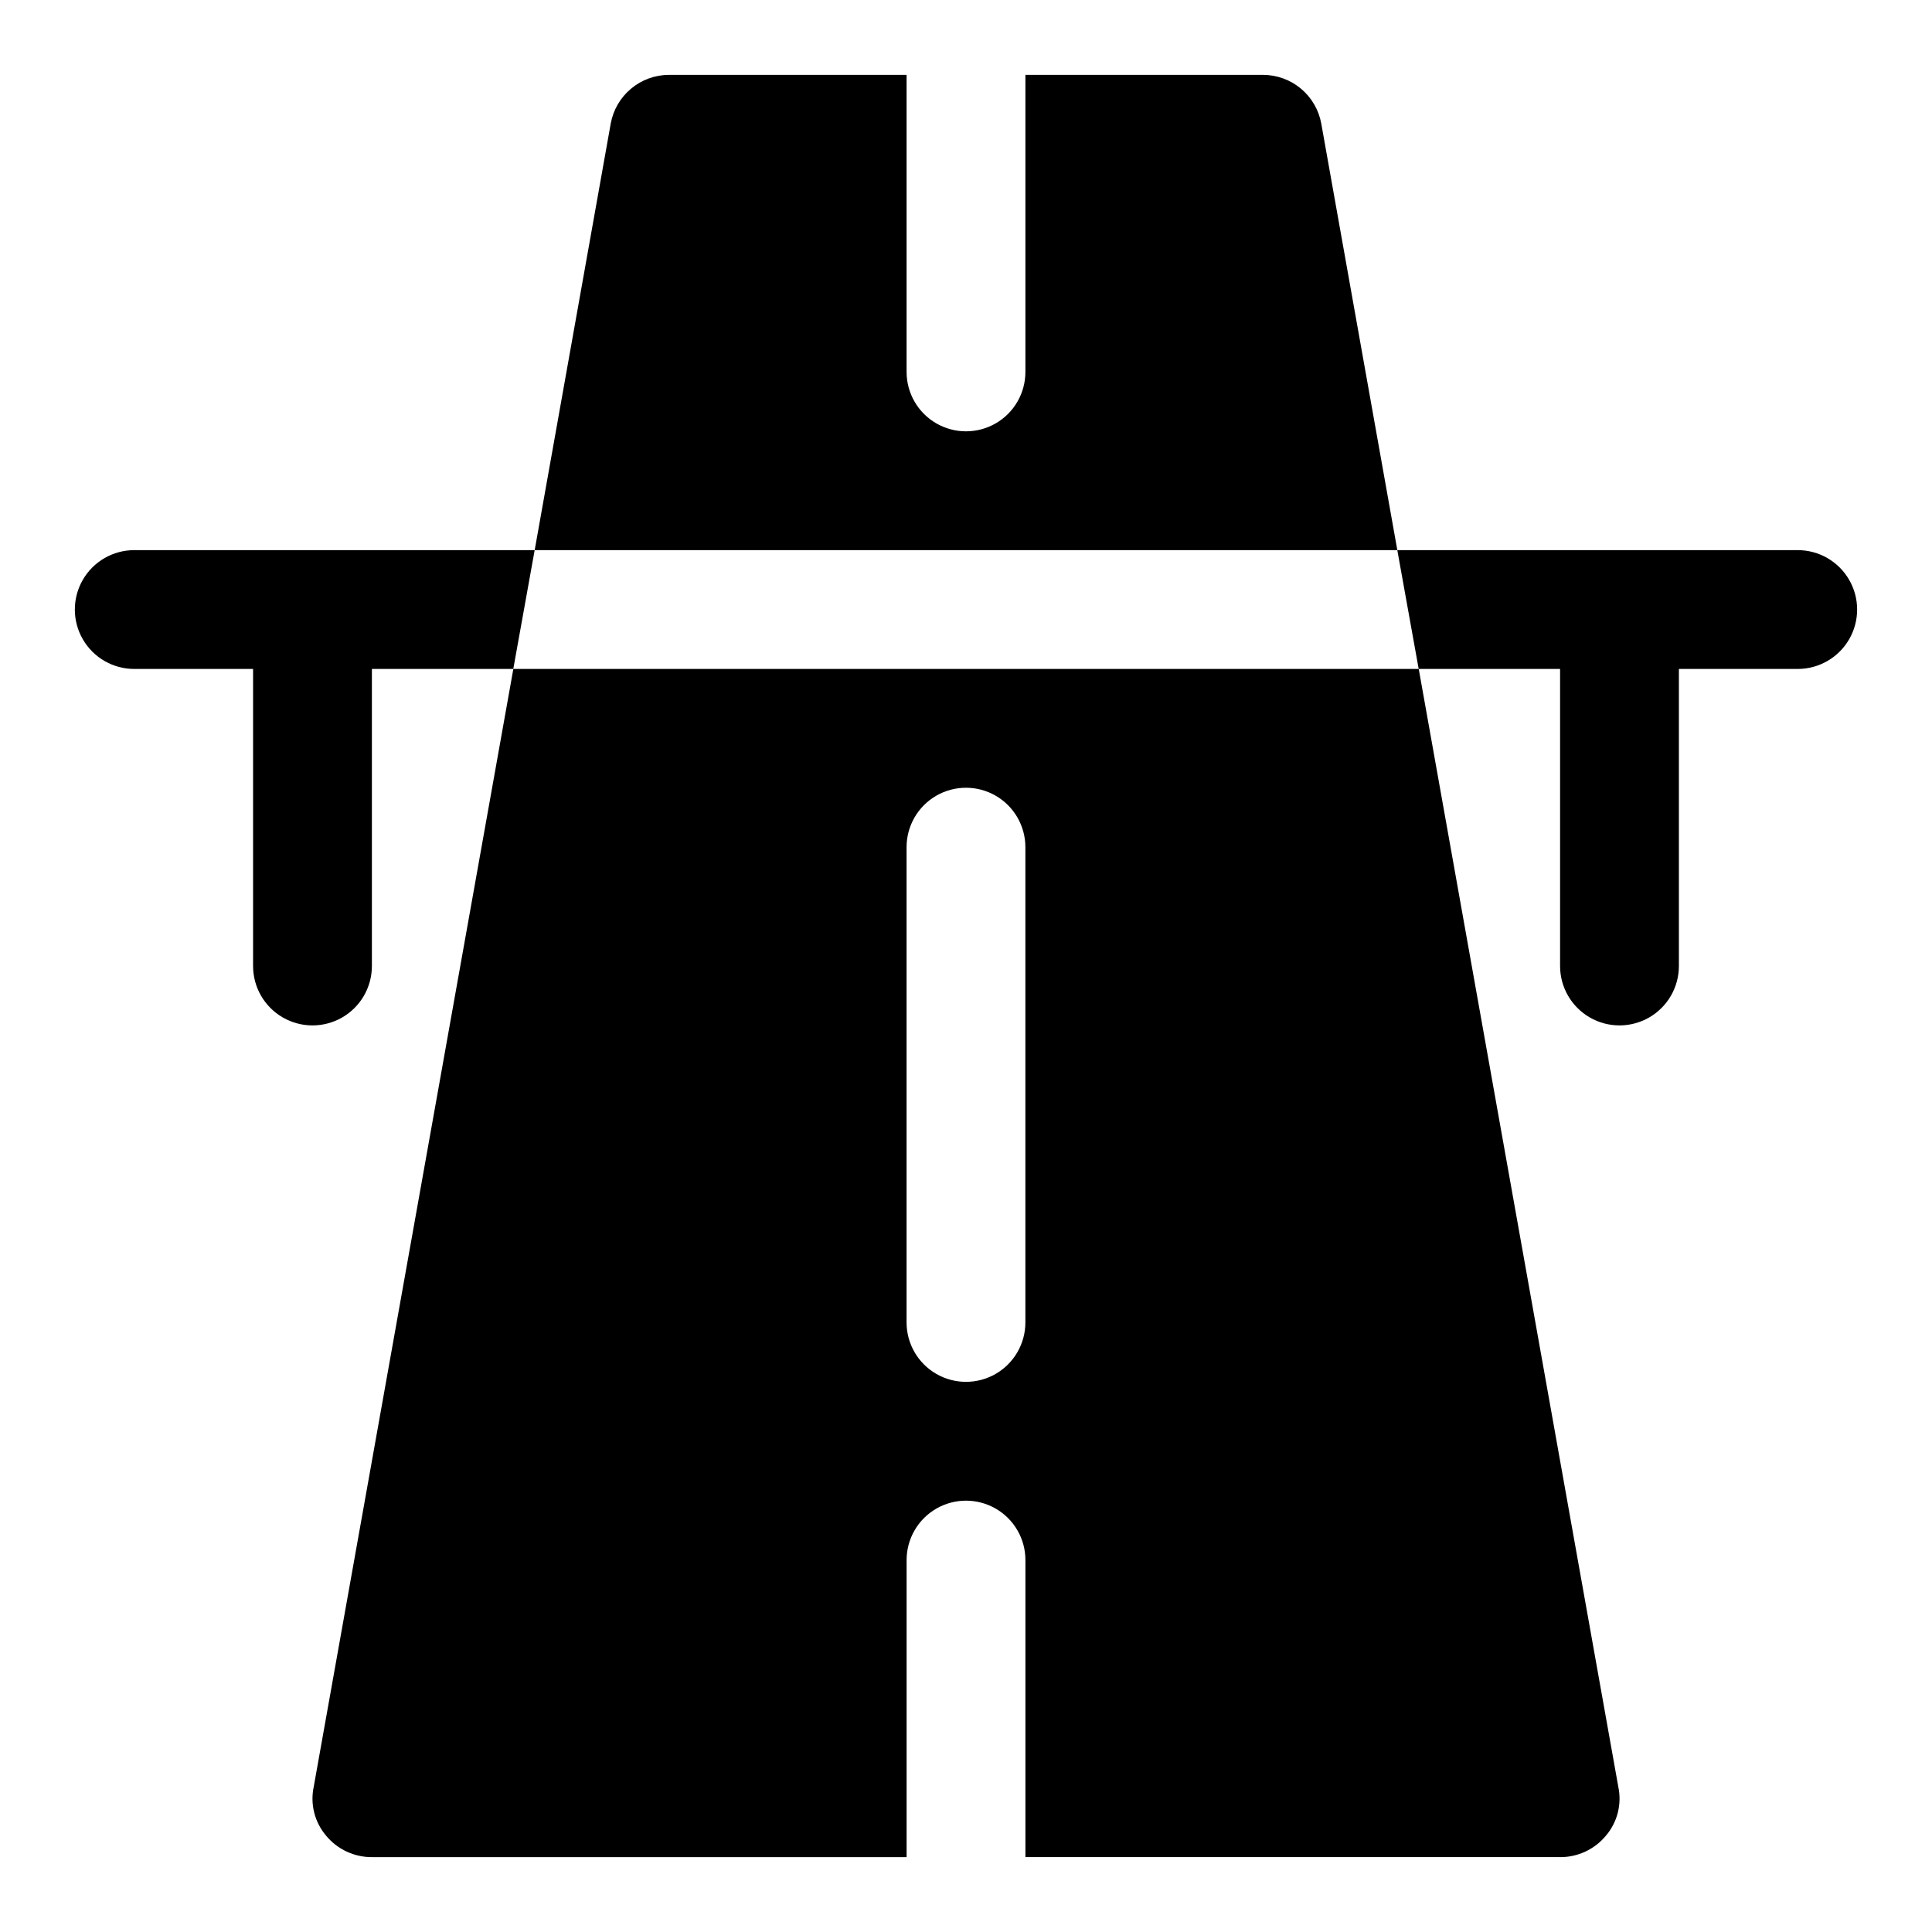
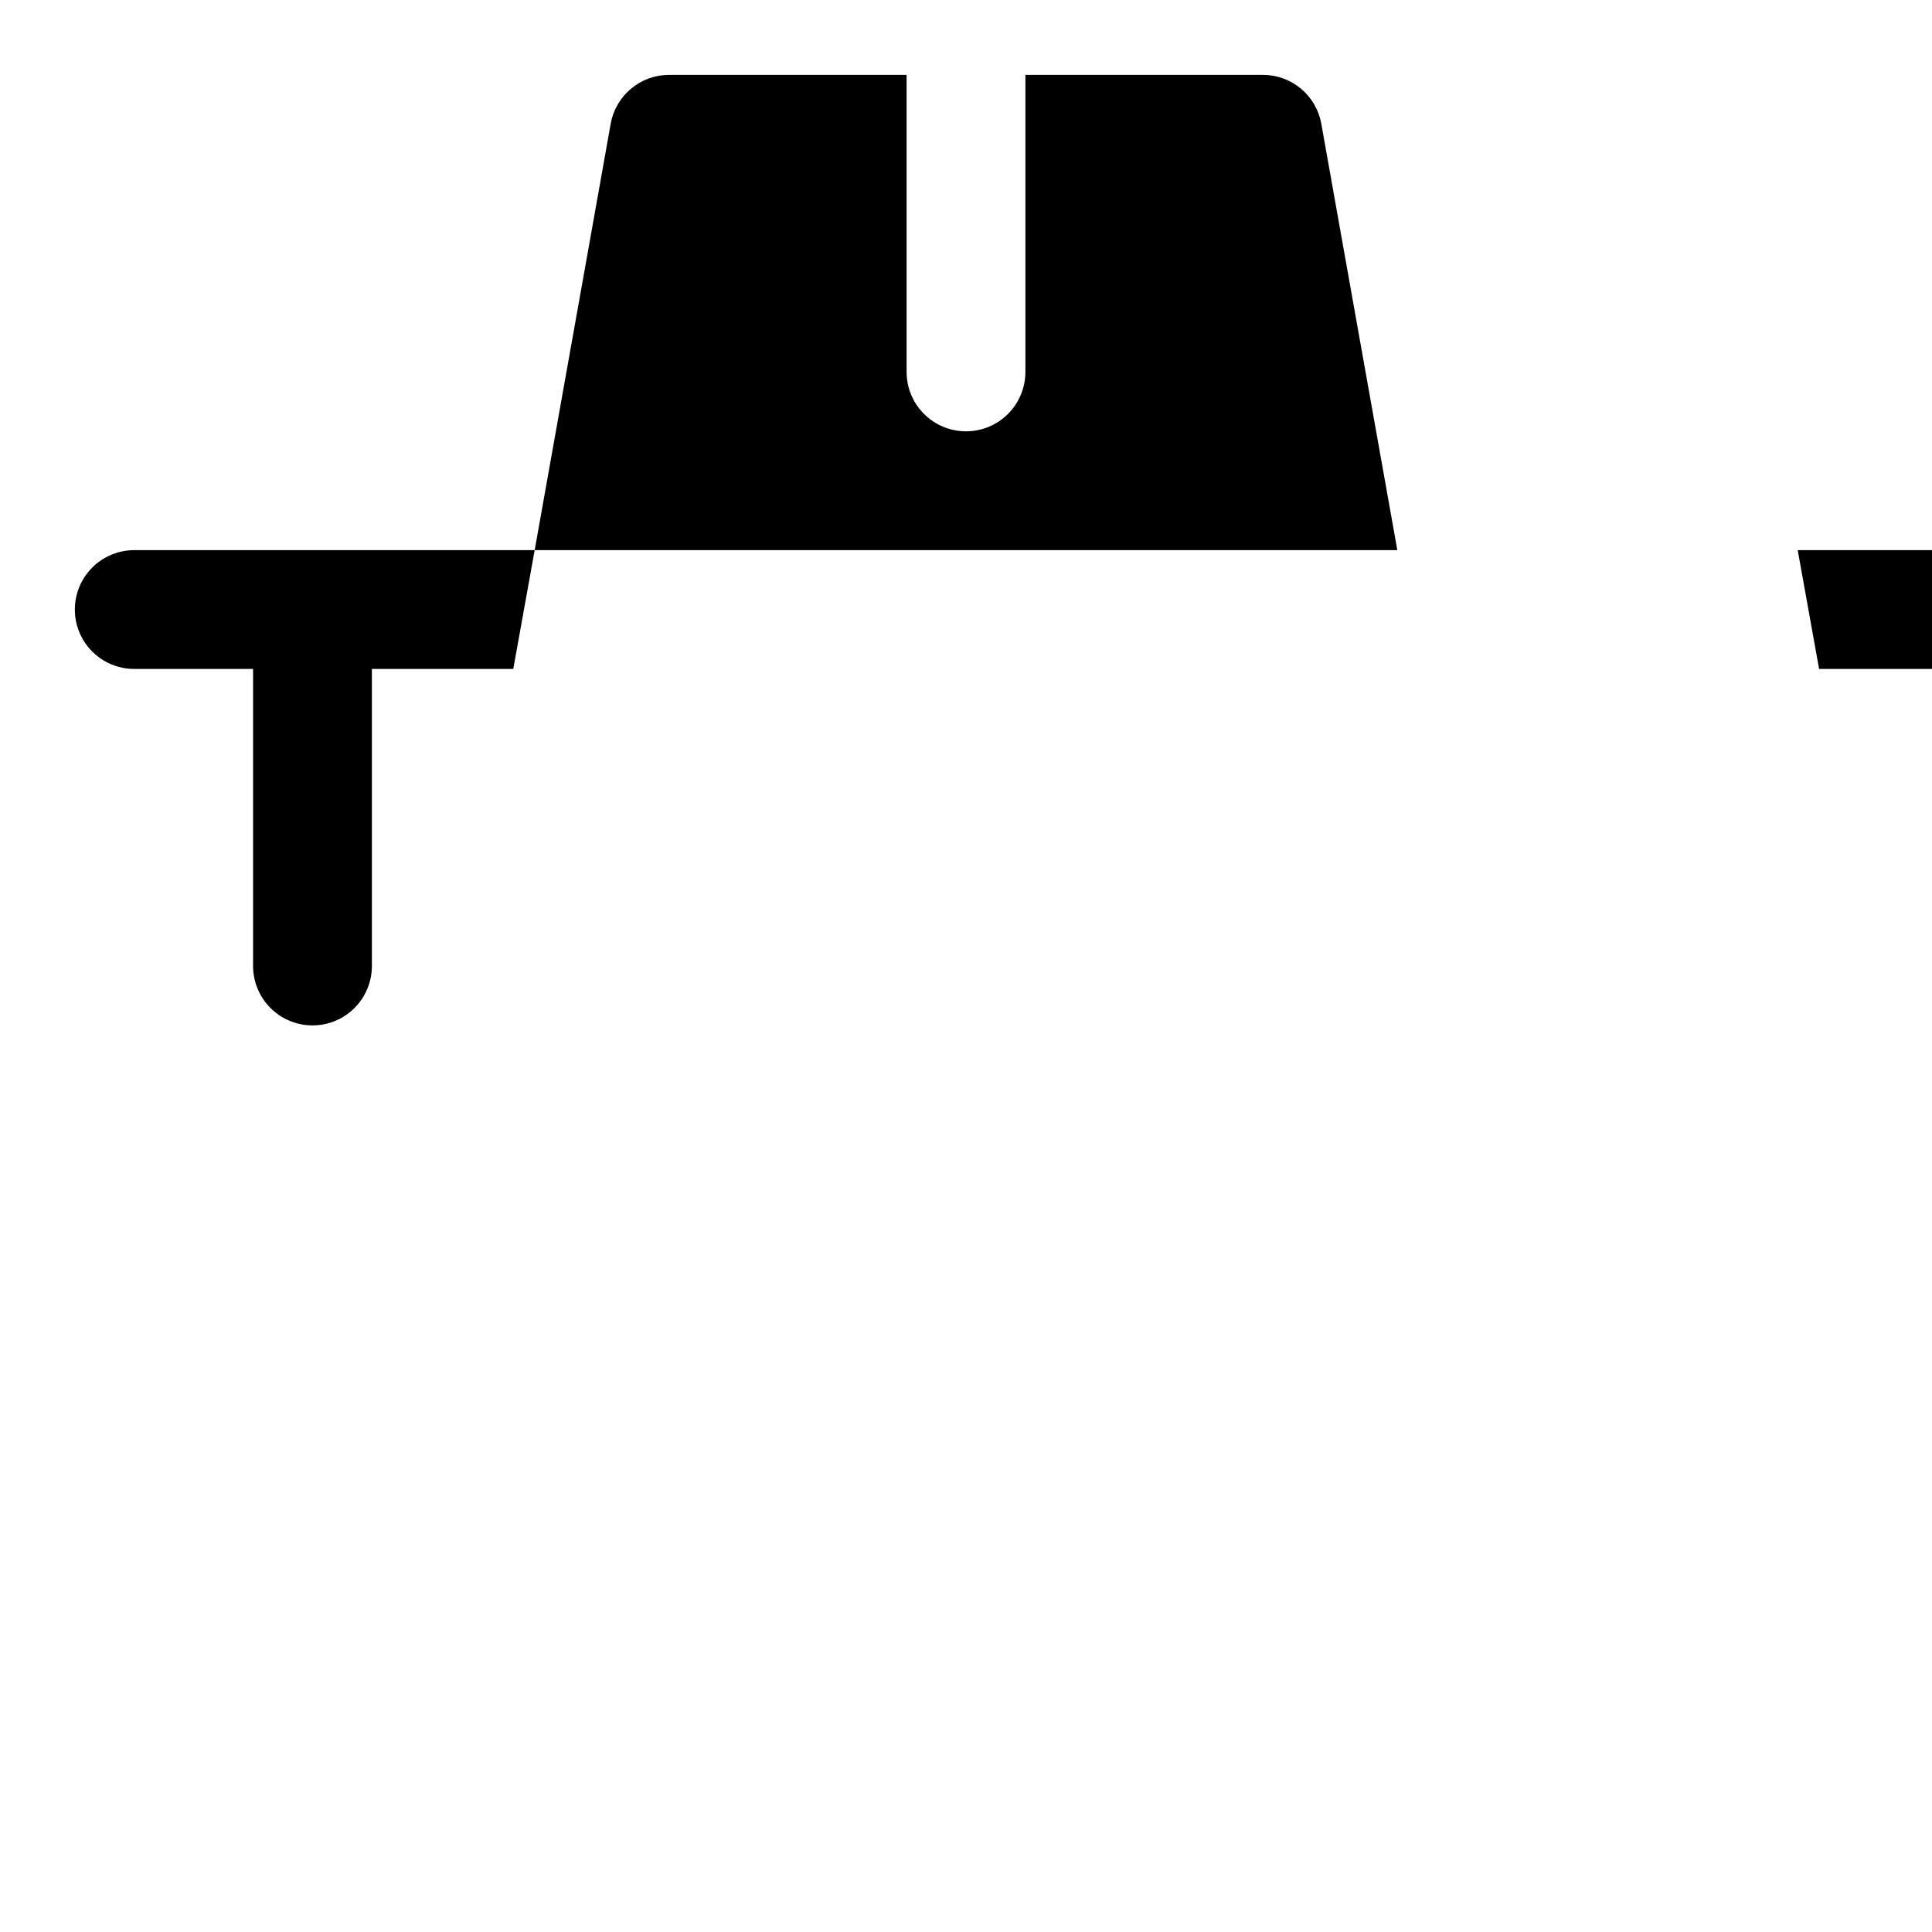
<svg xmlns="http://www.w3.org/2000/svg" fill="#000000" width="800px" height="800px" version="1.1" viewBox="144 144 512 512">
  <g>
    <path d="m179.58 289.79c-5.625 0-10.824 3-13.637 7.875-2.812 4.871-2.812 10.871 0 15.742s8.012 7.871 13.637 7.871h31.488v78.723c0 5.625 3 10.82 7.871 13.633s10.875 2.812 15.746 0 7.871-8.008 7.871-13.633v-78.723h37.469l5.668-31.488z" />
-     <path d="m620.41 289.79h-106.11l5.668 31.488h37.469v78.723c0 5.625 3.004 10.82 7.875 13.633s10.871 2.812 15.742 0c4.871-2.812 7.871-8.008 7.871-13.633v-78.723h31.488c5.625 0 10.824-3 13.637-7.871s2.812-10.871 0-15.742c-2.812-4.875-8.012-7.875-13.637-7.875z" />
+     <path d="m620.41 289.79l5.668 31.488h37.469v78.723c0 5.625 3.004 10.82 7.875 13.633s10.871 2.812 15.742 0c4.871-2.812 7.871-8.008 7.871-13.633v-78.723h31.488c5.625 0 10.824-3 13.637-7.871s2.812-10.871 0-15.742c-2.812-4.875-8.012-7.875-13.637-7.875z" />
    <path d="m494.15 176.75c-0.656-3.617-2.559-6.891-5.375-9.246-2.82-2.359-6.379-3.656-10.055-3.664h-62.977v78.723c0 5.625-3 10.82-7.871 13.633s-10.875 2.812-15.746 0-7.871-8.008-7.871-13.633v-78.723h-62.977c-3.676 0.008-7.234 1.305-10.051 3.664-2.82 2.356-4.723 5.629-5.379 9.246l-20.152 113.04h228.61z" />
-     <path d="m227.13 617.58c-0.957 4.582 0.266 9.352 3.305 12.91 2.988 3.609 7.438 5.691 12.125 5.668h141.7v-78.723c0-5.625 3-10.82 7.871-13.633s10.875-2.812 15.746 0 7.871 8.008 7.871 13.633v78.719h141.7v0.004c4.688 0.023 9.137-2.059 12.125-5.668 3.043-3.559 4.262-8.328 3.305-12.91l-52.898-296.3h-239.94zm157.12-249.07c0-5.625 3-10.824 7.871-13.637s10.875-2.812 15.746 0 7.871 8.012 7.871 13.637v125.95-0.004c0 5.625-3 10.824-7.871 13.637s-10.875 2.812-15.746 0-7.871-8.012-7.871-13.637z" />
  </g>
</svg>